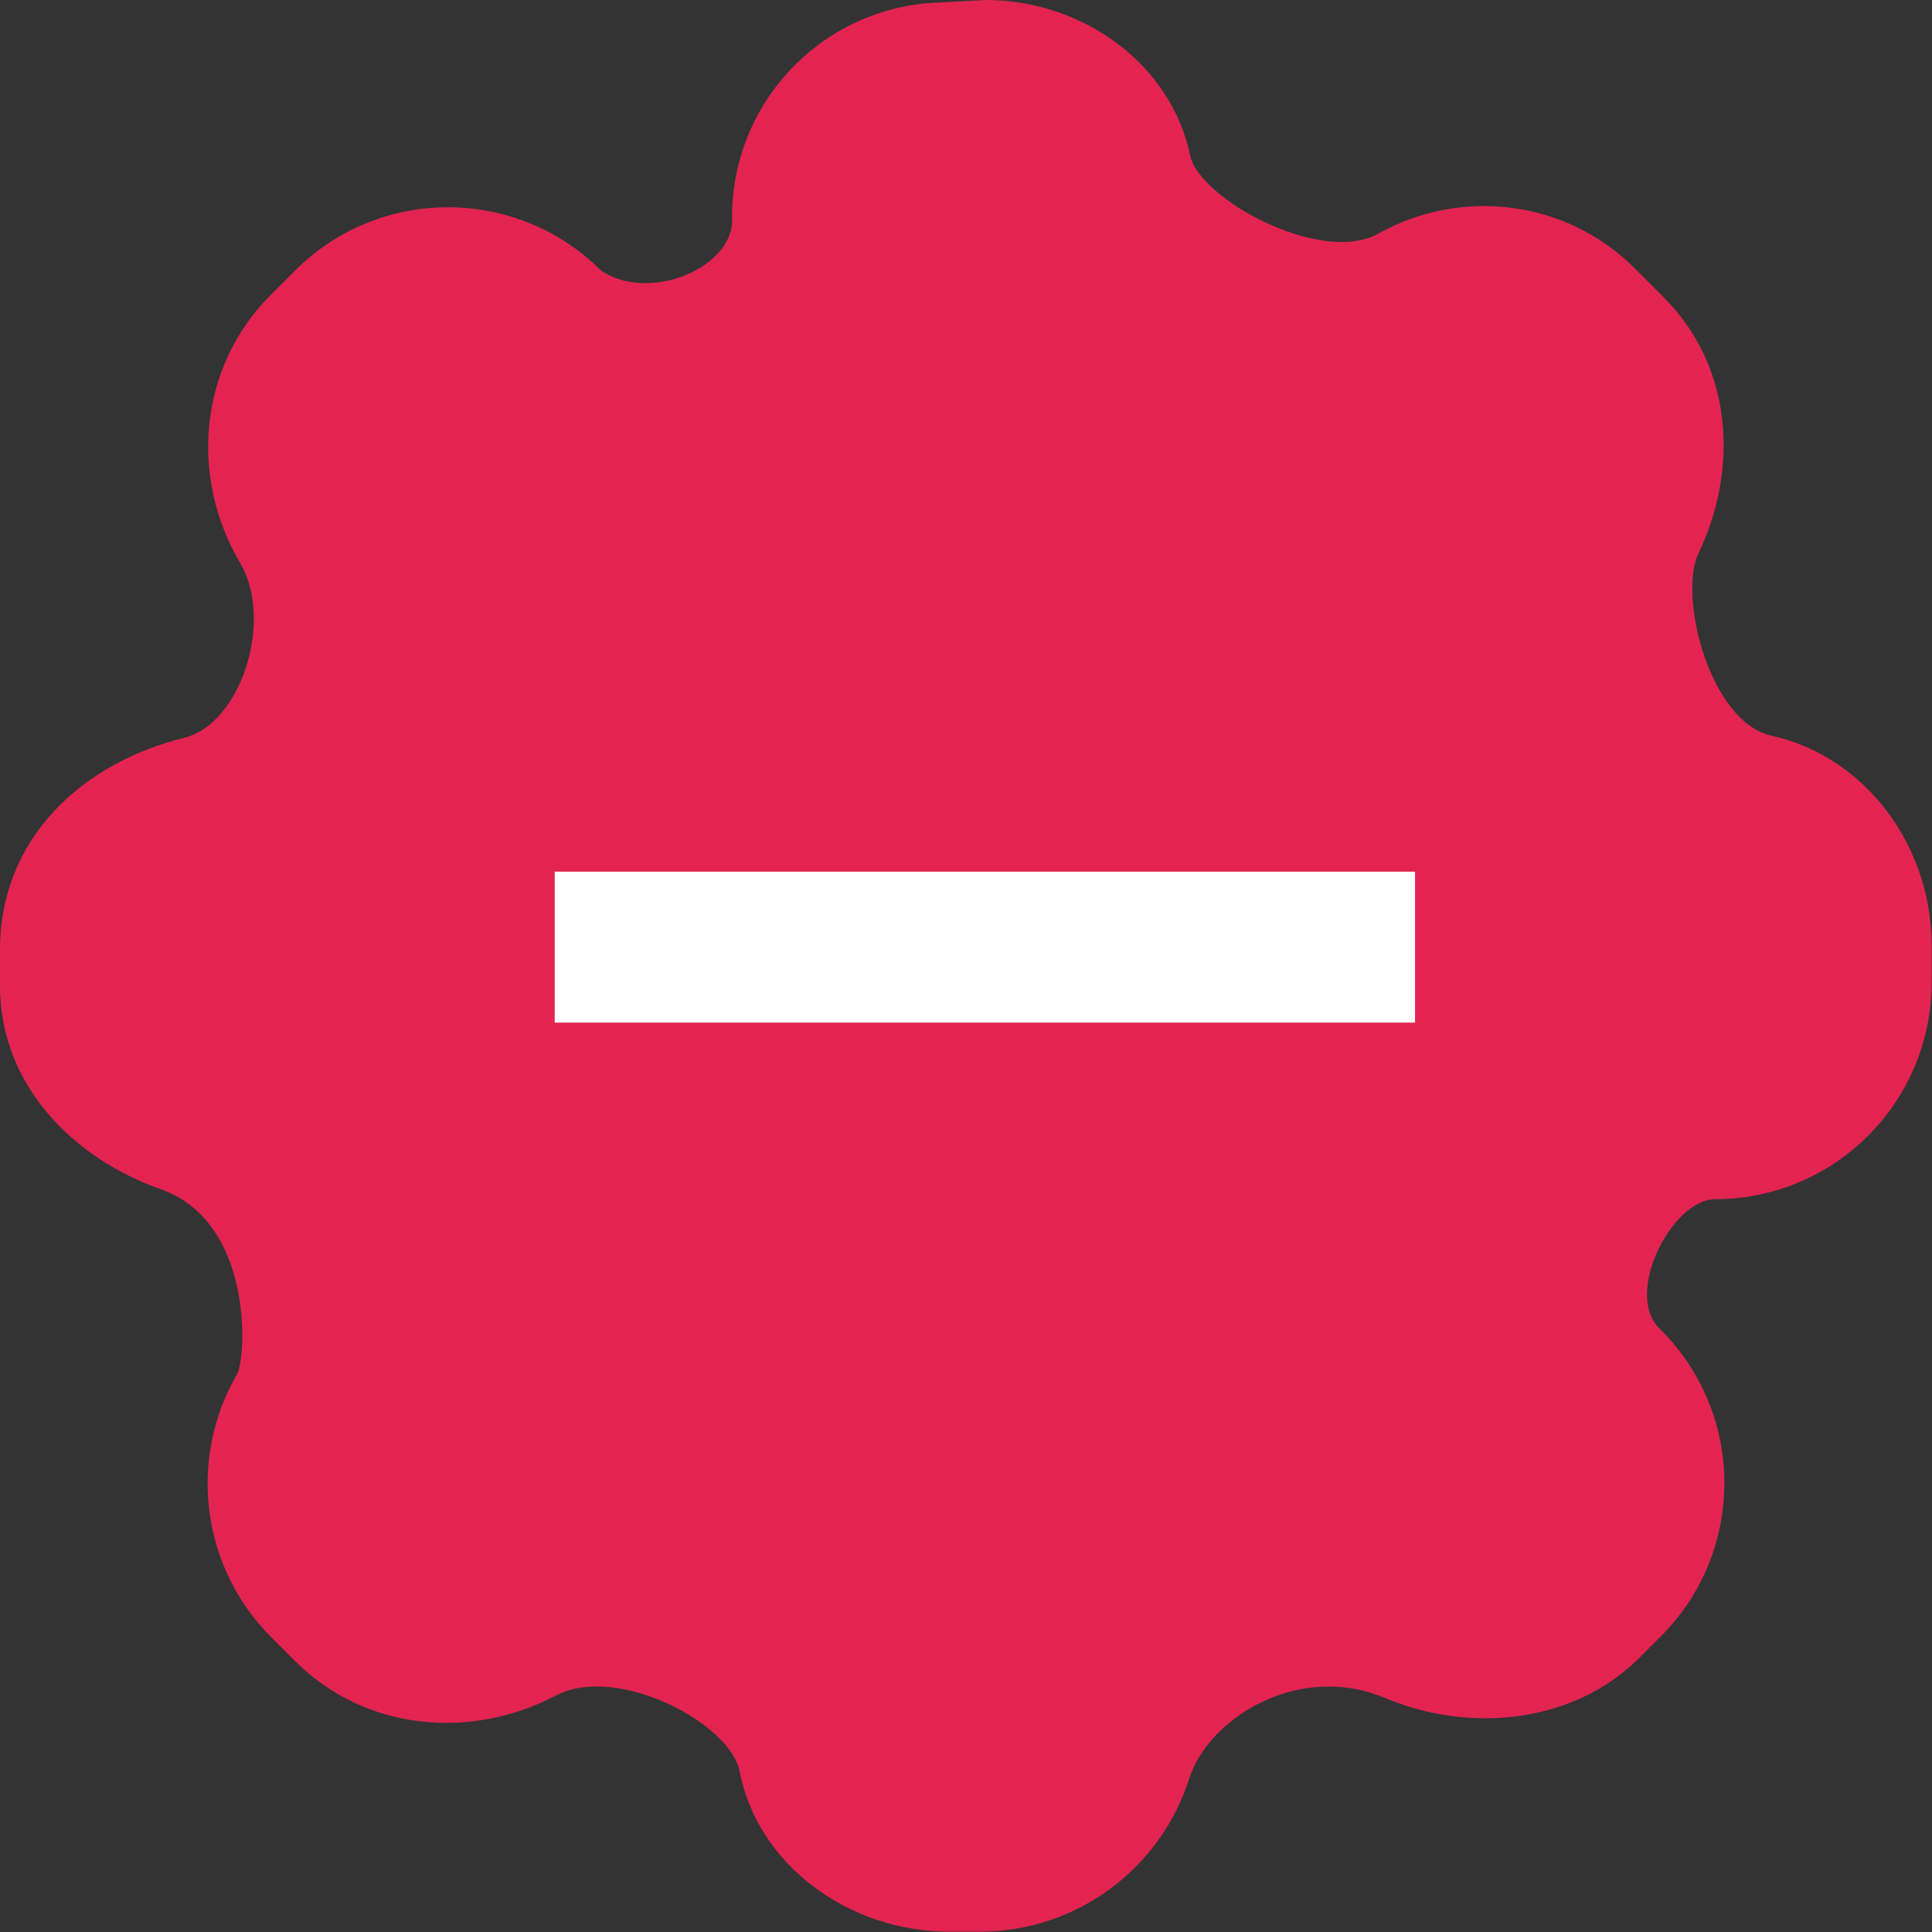
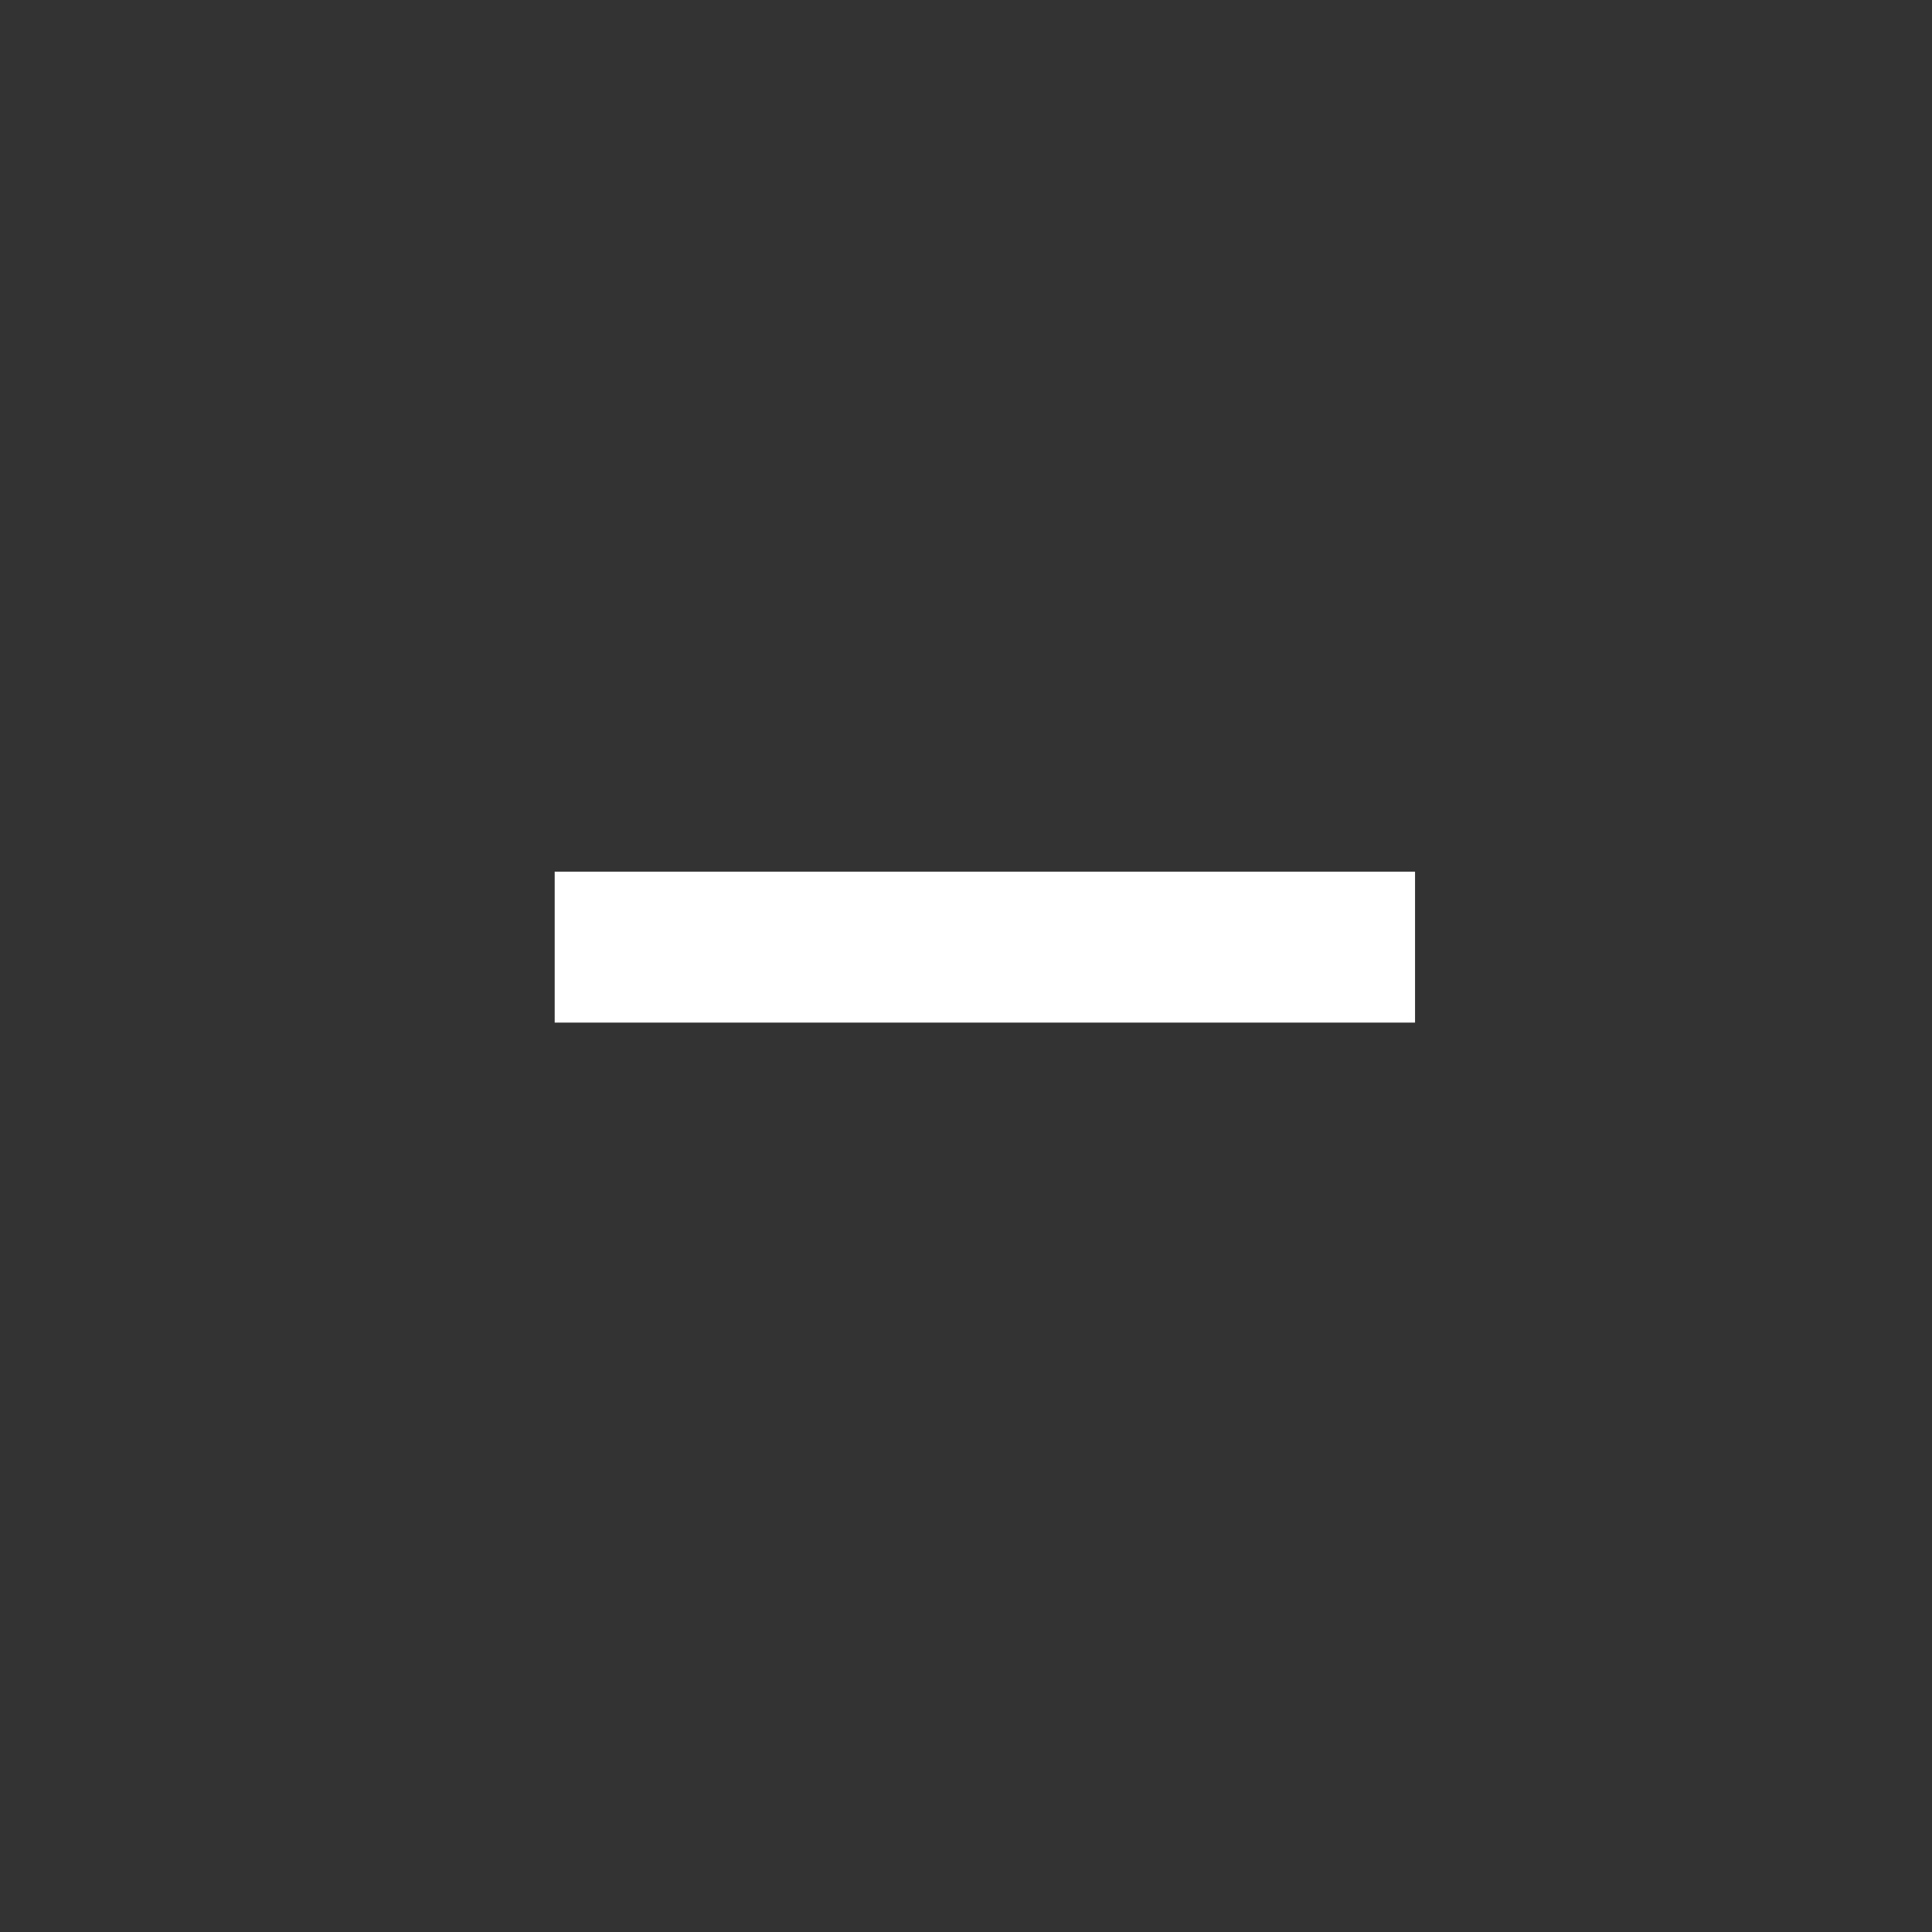
<svg xmlns="http://www.w3.org/2000/svg" version="1.1" id="Layer_1" x="0px" y="0px" width="512px" height="512px" viewBox="0 0 512 512" style="enable-background:new 0 0 512 512;" xml:space="preserve">
  <rect x="0" y="0" width="512" height="512" fill="#333333" stroke="none" />
  <style type="text/css">
	.st0{fill:#E32451;}
	.st1{fill:#FFFFFF;}
</style>
-   <path class="st0" d="M450.1,146.7c10.7-22.4,9.2-49.5-9.2-67.9l-7.7-7.7c-18.4-18.4-46.3-21.3-67.9-9.2  c-15.2,8.5-47.5-9.2-49.9-20.7C310.4,17.1,287.1,0,261.2,0l-13.2,0.7c-30.3,1.5-54,26.5-54,56.8c1,13.1-21.5,22.9-34.6,14.3  c-22.5-22.5-58.9-22.5-81.3,0l-6.3,6.3c-19.3,19.3-21.5,48.5-8.2,71c9.1,15.4,0.2,42.7-14.7,46.4C21.7,202.2,0,222.2,0,251.7v9.5  c0,26.1,19,45.6,42.7,54c24.6,8.7,22.6,44.7,20.1,49c-12.8,22-9.8,50.7,9,69.6l6.3,6.3c18.8,18.8,46.8,21,69.3,9.2  c16.1-8.4,46.1,7.3,48.6,20.1c4.8,24.9,29,42.5,55.5,42.5h8.2c26,0,48.1-17.1,55.5-40.7c4.9-15.4,28.5-31,51.9-21.2  c22.3,9.4,49.8,6.8,67.3-10.6l5.7-5.7c22.5-22.5,22.5-58.9,0-81.3c-10.1-9.2,2.9-34.4,14.3-34.6c31.8,0,57.5-25.7,57.5-57.5v-9.8  c0-26.4-17.6-50-42.3-55.5C453.1,191.5,444.7,158,450.1,146.7L450.1,146.7z" />
  <rect x="147" y="231" class="st1" width="228" height="40" />
</svg>